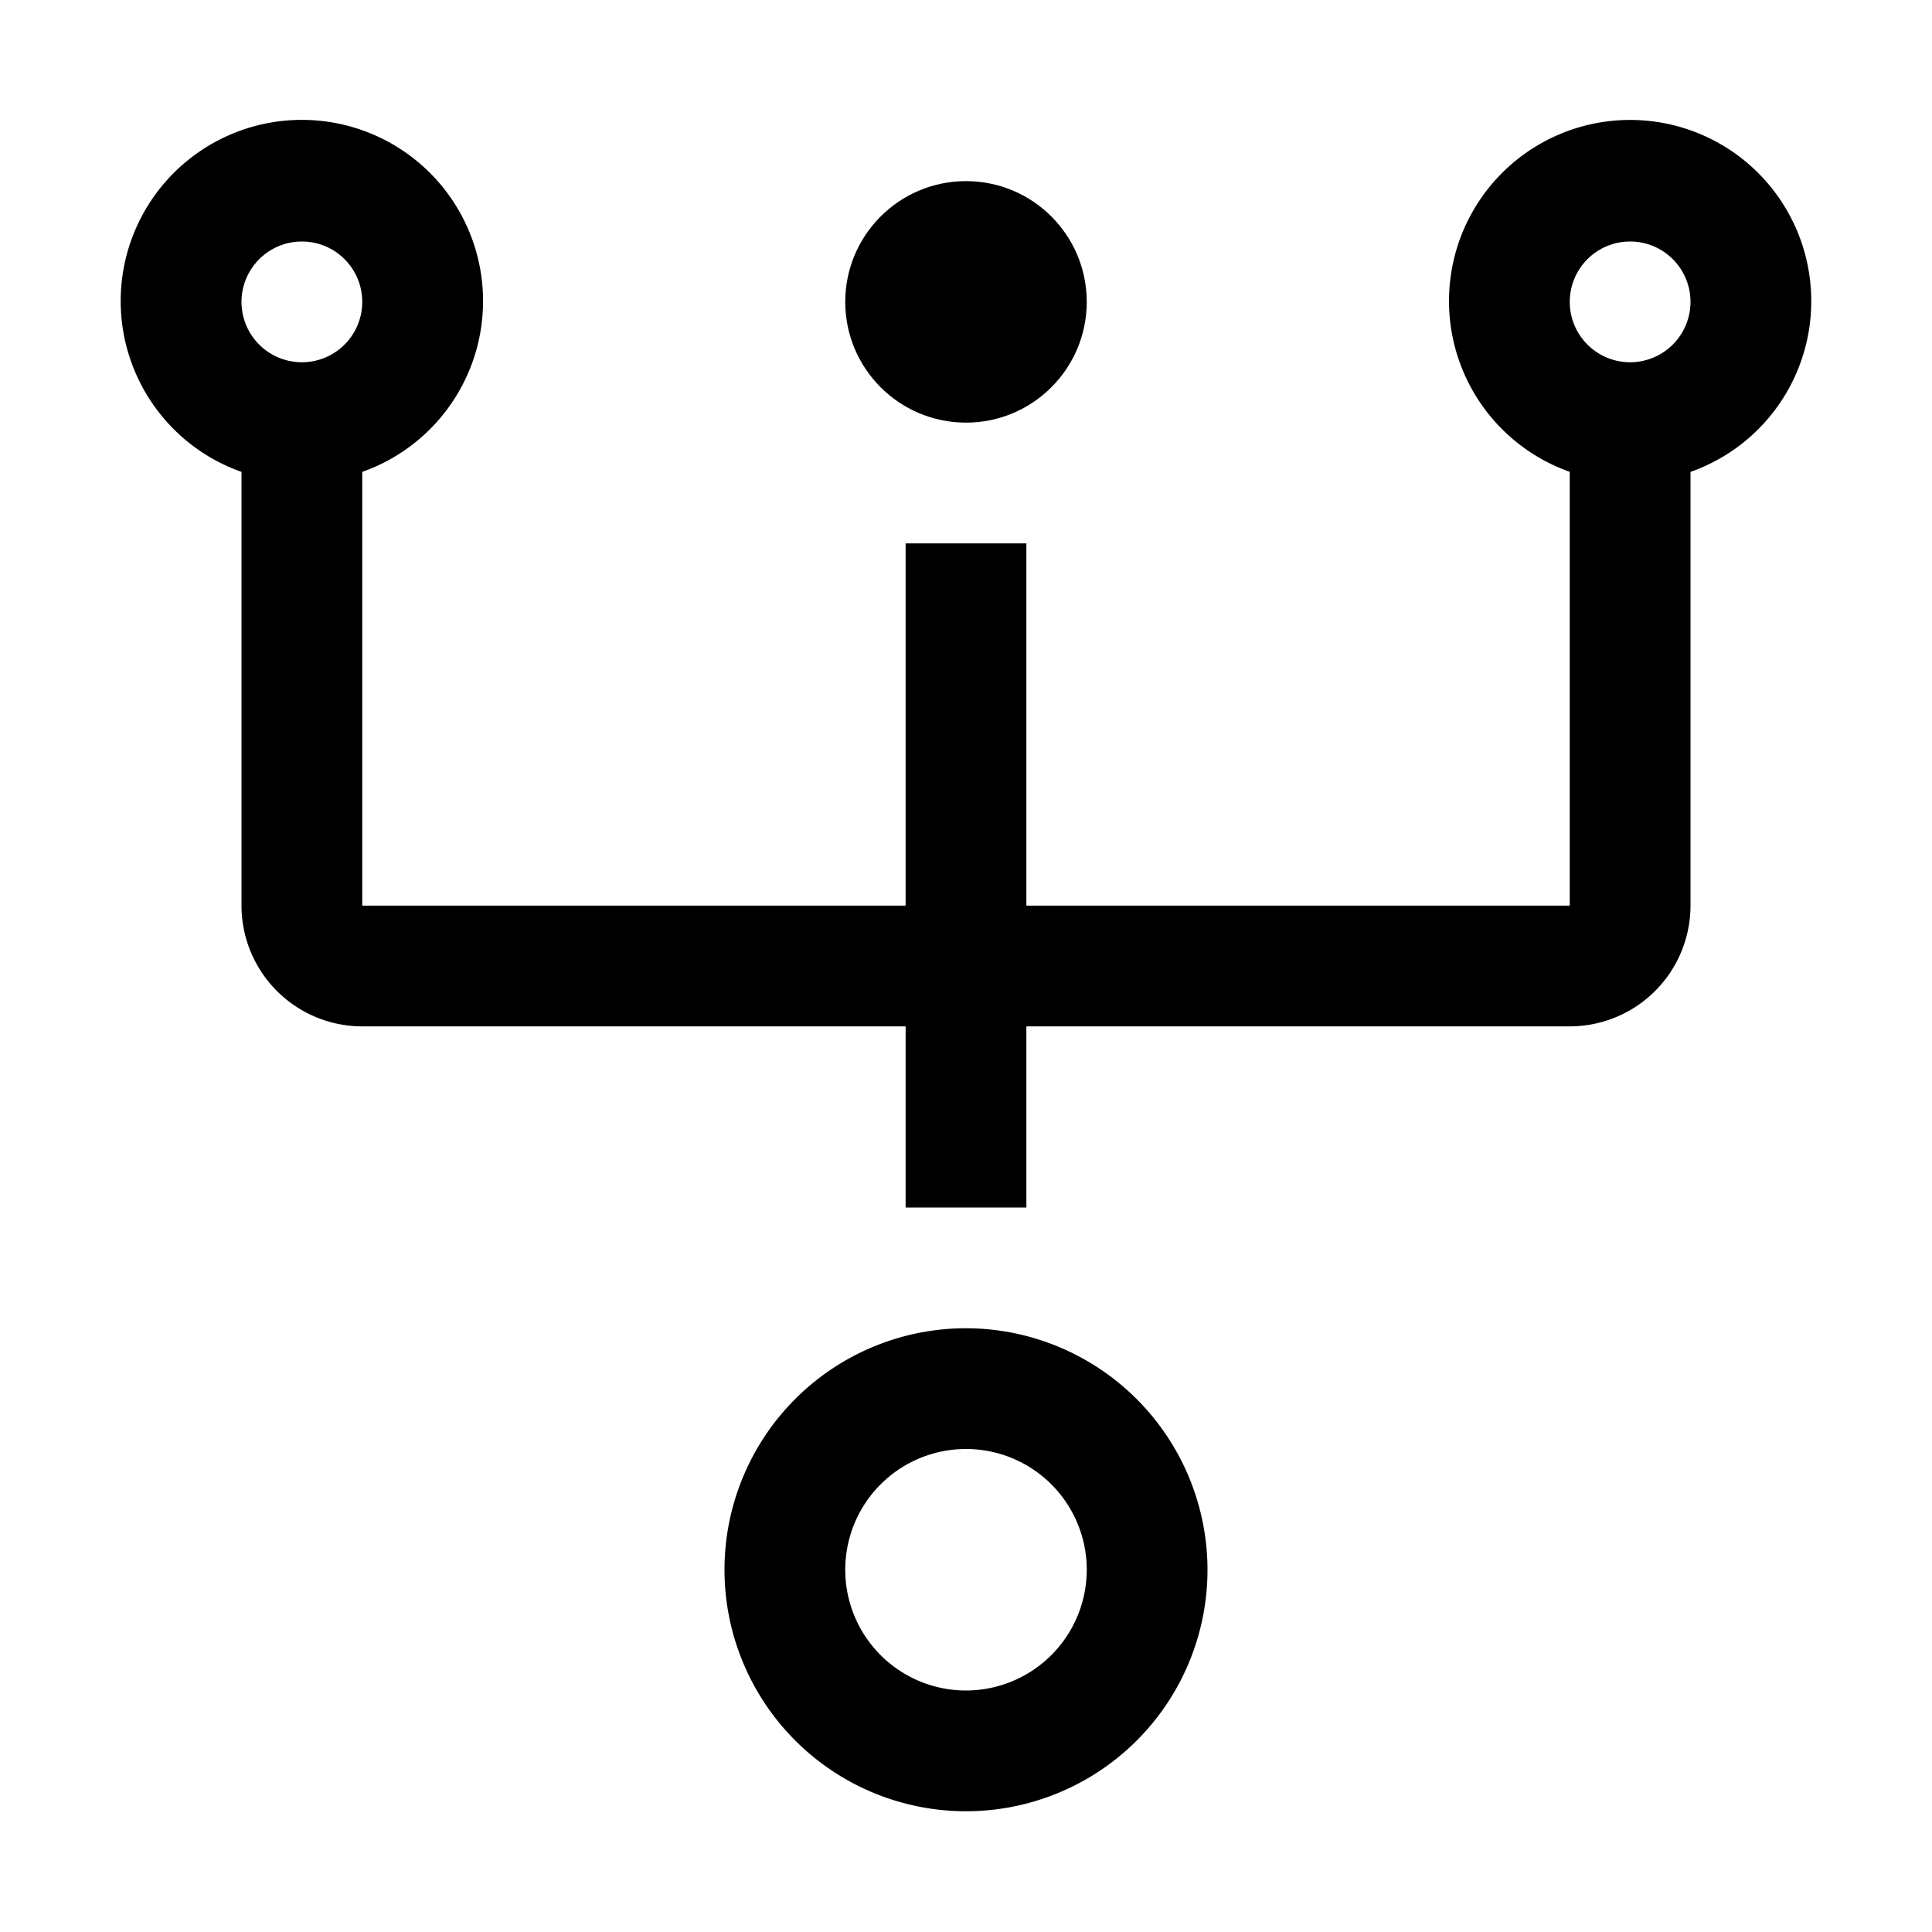
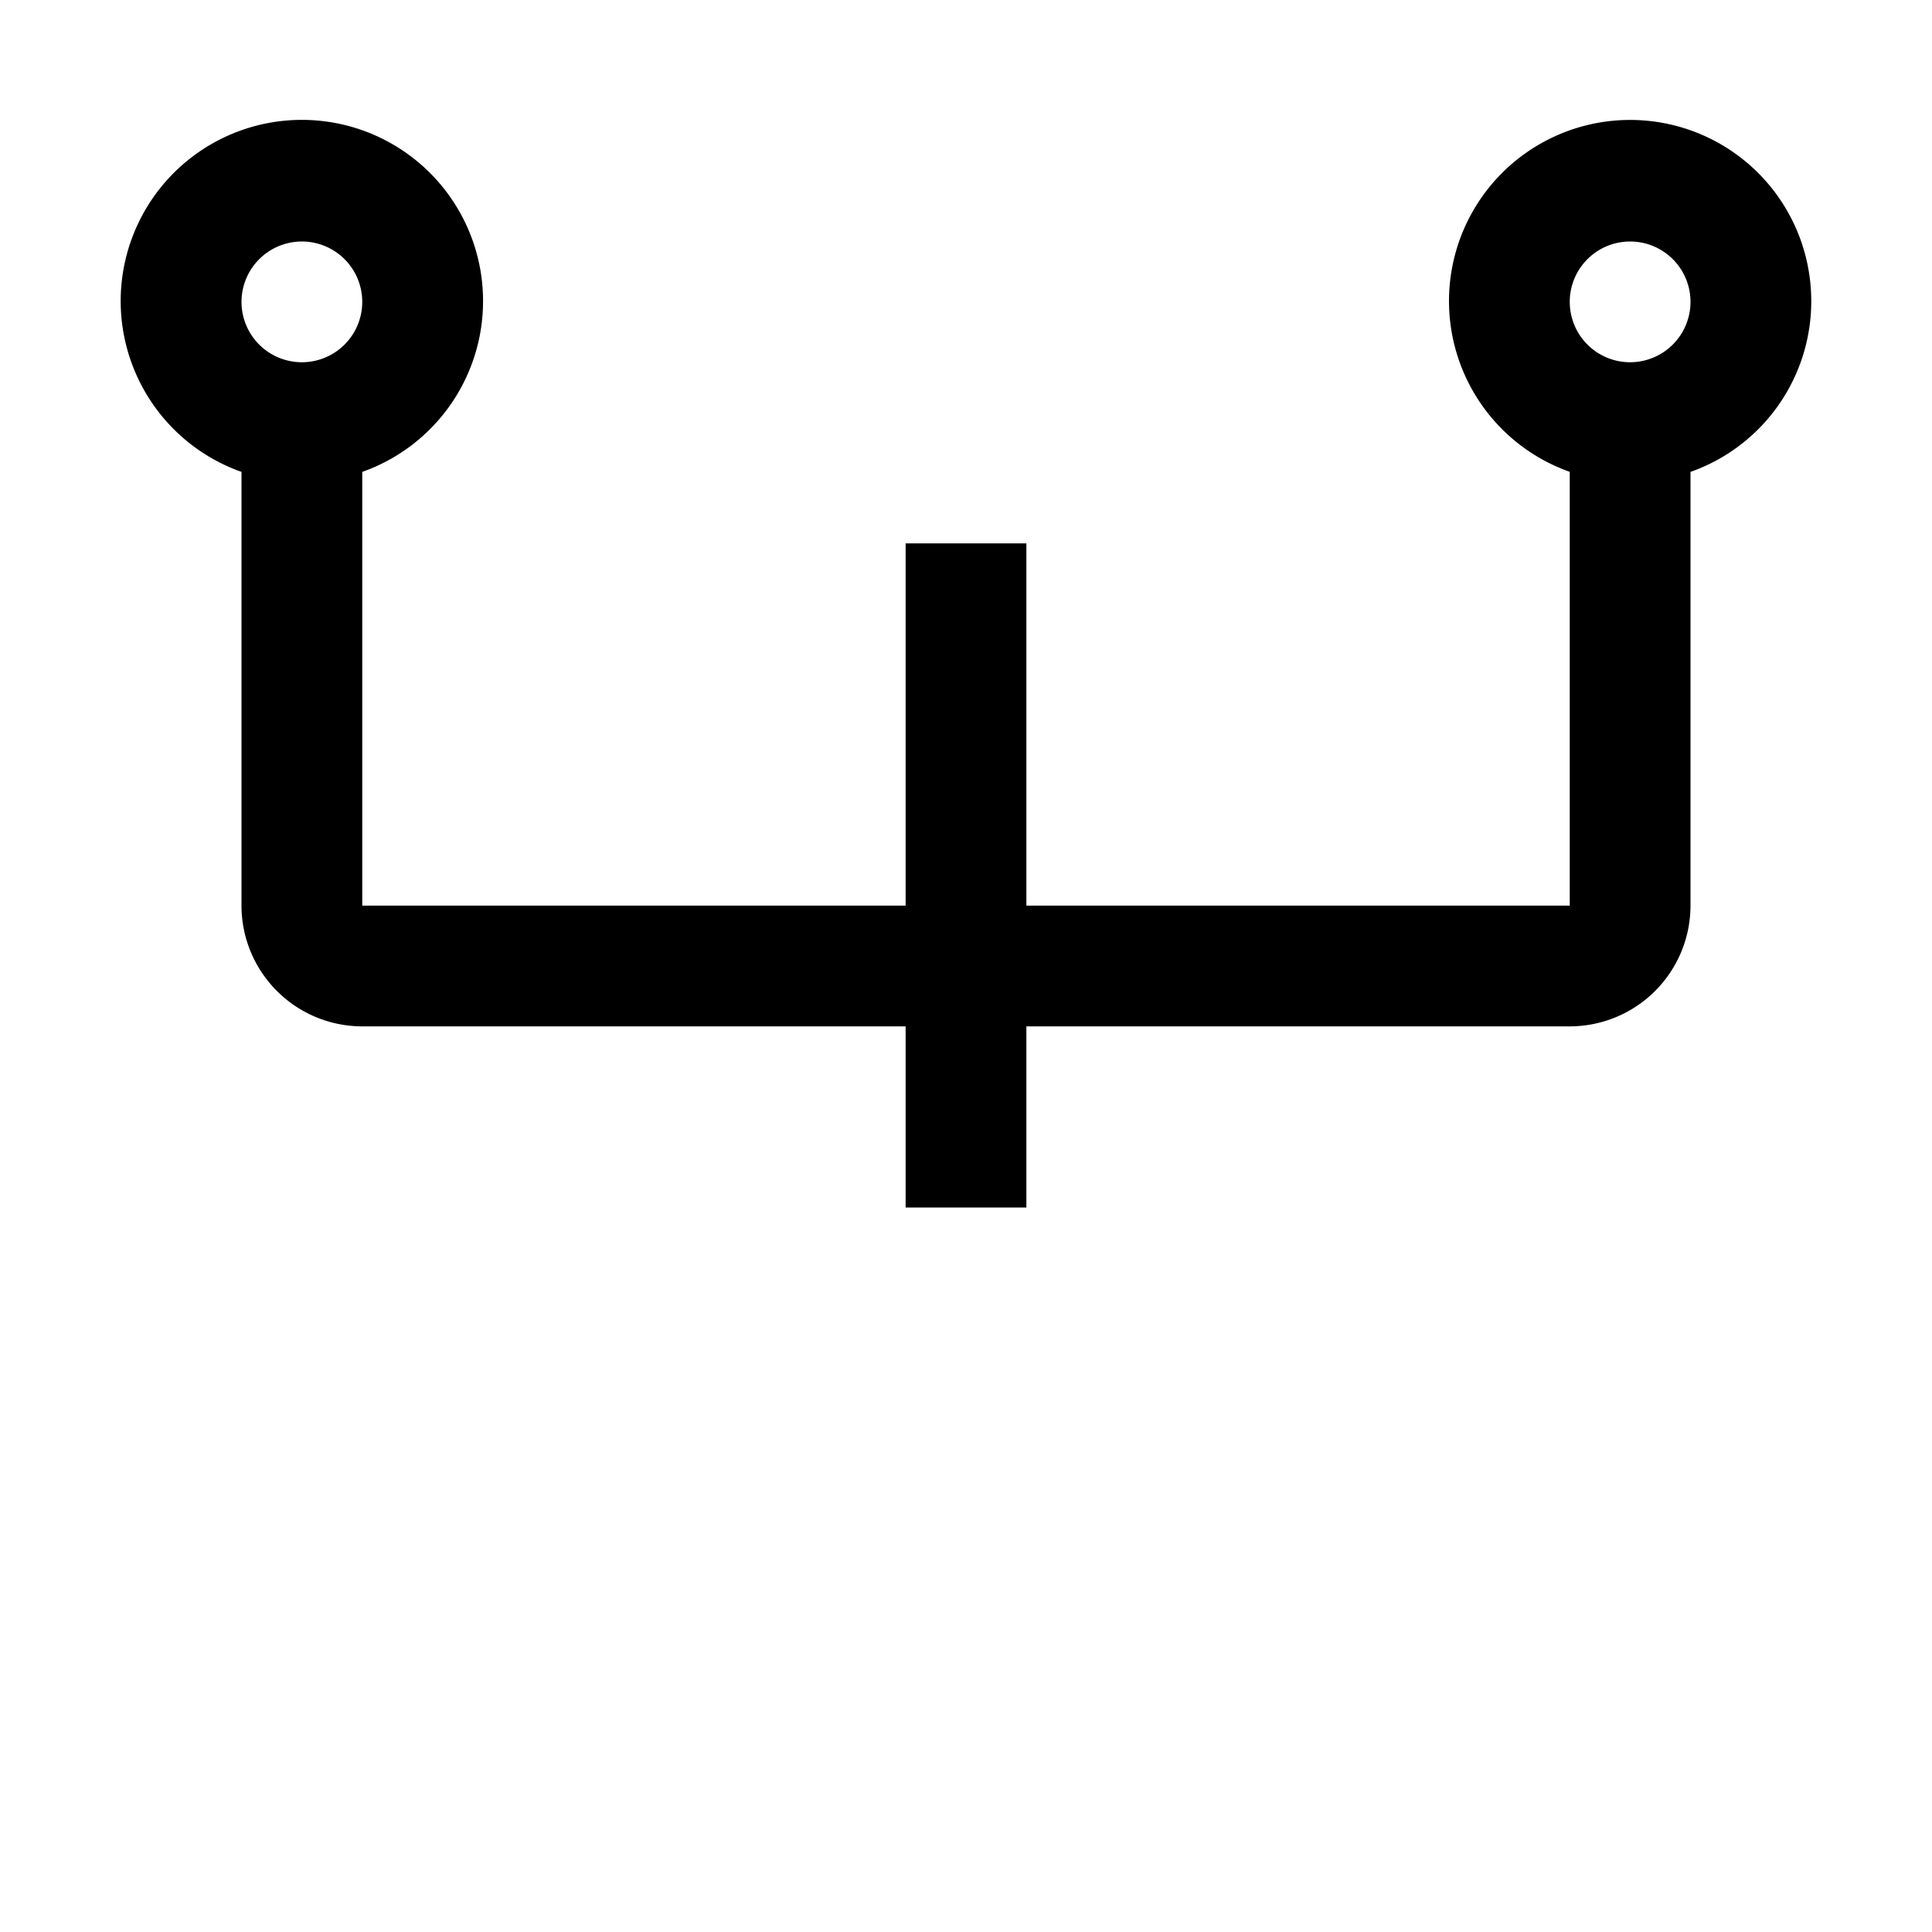
<svg xmlns="http://www.w3.org/2000/svg" fill="#000000" width="800px" height="800px" viewBox="0 0 32 32" id="icon">
  <defs>
    <style>
      .cls-1 {
        fill: none;
      }
    </style>
  </defs>
-   <path d="M16,22a4,4,0,1,0,4,4A4.005,4.005,0,0,0,16,22Zm0,6a2,2,0,1,1,2-2A2.002,2.002,0,0,1,16,28Z" transform="translate(0 0)" />
  <path d="M30,5a3,3,0,1,0-4,2.815V15H17V9H15v6H6V7.816a3.001,3.001,0,1,0-2,0V15a2.002,2.002,0,0,0,2,2h9v3h2V17h9a2.002,2.002,0,0,0,2-2V7.816A2.996,2.996,0,0,0,30,5ZM5,4A1,1,0,1,1,4,5,1.001,1.001,0,0,1,5,4ZM27,6a1,1,0,1,1,1-1A1.001,1.001,0,0,1,27,6Z" transform="translate(0 0)" />
-   <circle cx="16" cy="5" r="2" />
  <rect id="_Transparent_Rectangle_" data-name="&lt;Transparent Rectangle&gt;" class="cls-1" width="32" height="32" />
</svg>